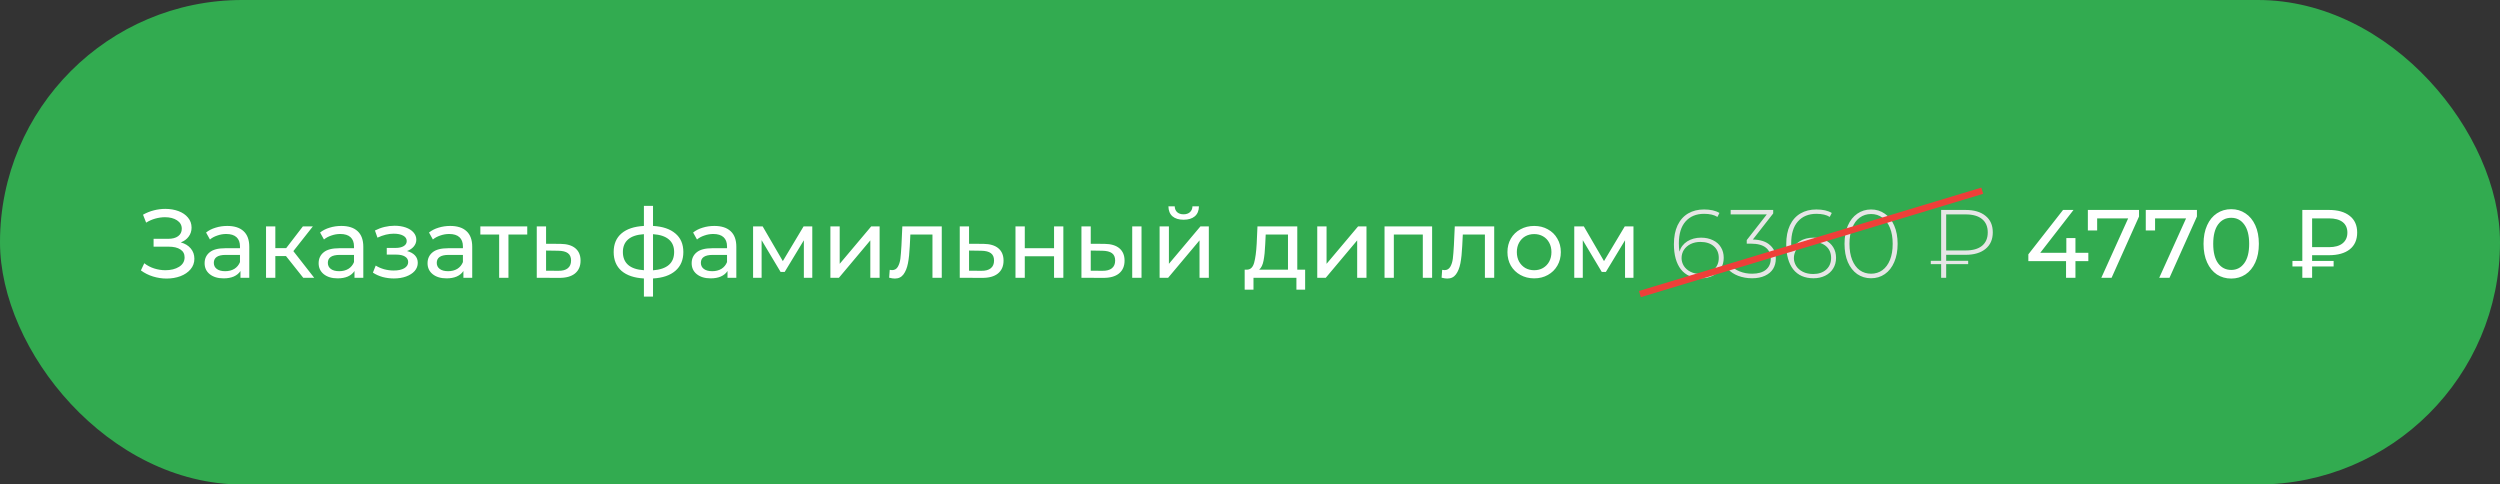
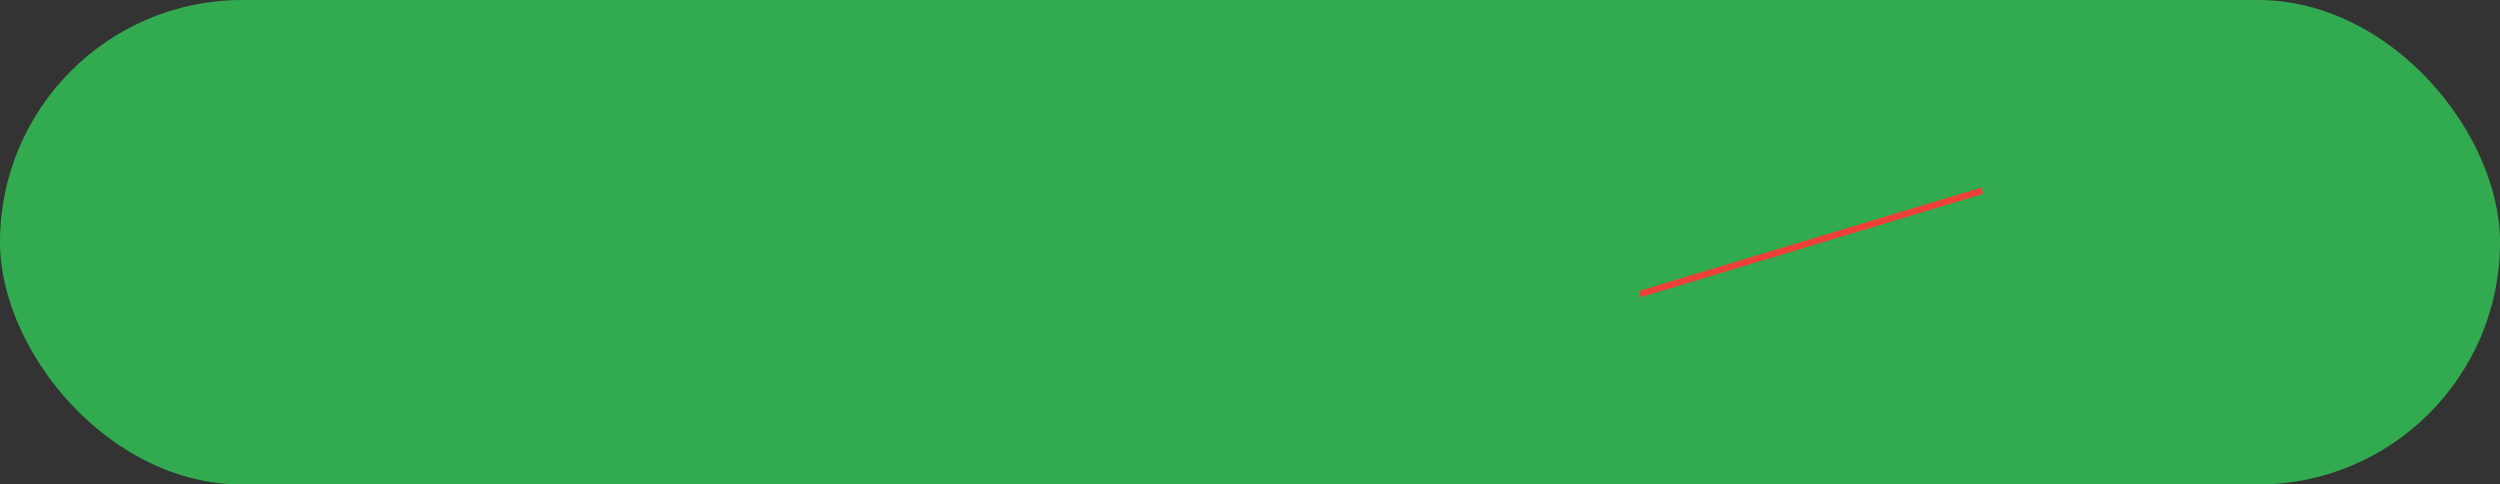
<svg xmlns="http://www.w3.org/2000/svg" width="387" height="75" viewBox="0 0 387 75" fill="none">
  <rect x="0" y="0" width="387" height="75" fill="#333333" stroke="none" />
  <rect width="387" height="75" rx="37.5" fill="#32AB50" />
-   <path d="M27.99 37.525C28.65 37.705 29.165 38.02 29.535 38.47C29.905 38.91 30.09 39.44 30.09 40.06C30.09 40.68 29.89 41.225 29.49 41.695C29.1 42.155 28.575 42.51 27.915 42.76C27.265 43 26.555 43.12 25.785 43.12C25.085 43.12 24.39 43.015 23.7 42.805C23.01 42.595 22.38 42.28 21.81 41.86L22.335 40.75C22.795 41.11 23.31 41.38 23.88 41.56C24.45 41.74 25.025 41.83 25.605 41.83C26.445 41.83 27.15 41.655 27.72 41.305C28.29 40.945 28.575 40.455 28.575 39.835C28.575 39.305 28.36 38.9 27.93 38.62C27.5 38.33 26.895 38.185 26.115 38.185H23.775V36.97H26.01C26.68 36.97 27.2 36.835 27.57 36.565C27.95 36.285 28.14 35.9 28.14 35.41C28.14 34.86 27.895 34.425 27.405 34.105C26.915 33.785 26.295 33.625 25.545 33.625C25.055 33.625 24.555 33.695 24.045 33.835C23.545 33.975 23.07 34.185 22.62 34.465L22.14 33.235C22.67 32.935 23.23 32.71 23.82 32.56C24.41 32.41 25 32.335 25.59 32.335C26.33 32.335 27.01 32.45 27.63 32.68C28.25 32.91 28.74 33.245 29.1 33.685C29.47 34.125 29.655 34.64 29.655 35.23C29.655 35.76 29.505 36.225 29.205 36.625C28.915 37.025 28.51 37.325 27.99 37.525ZM35.184 34.975C36.284 34.975 37.124 35.245 37.704 35.785C38.294 36.325 38.589 37.13 38.589 38.2V43H37.224V41.95C36.984 42.32 36.639 42.605 36.189 42.805C35.749 42.995 35.224 43.09 34.614 43.09C33.724 43.09 33.009 42.875 32.469 42.445C31.939 42.015 31.674 41.45 31.674 40.75C31.674 40.05 31.929 39.49 32.439 39.07C32.949 38.64 33.759 38.425 34.869 38.425H37.149V38.14C37.149 37.52 36.969 37.045 36.609 36.715C36.249 36.385 35.719 36.22 35.019 36.22C34.549 36.22 34.089 36.3 33.639 36.46C33.189 36.61 32.809 36.815 32.499 37.075L31.899 35.995C32.309 35.665 32.799 35.415 33.369 35.245C33.939 35.065 34.544 34.975 35.184 34.975ZM34.854 41.98C35.404 41.98 35.879 41.86 36.279 41.62C36.679 41.37 36.969 41.02 37.149 40.57V39.46H34.929C33.709 39.46 33.099 39.87 33.099 40.69C33.099 41.09 33.254 41.405 33.564 41.635C33.874 41.865 34.304 41.98 34.854 41.98ZM44.272 39.64H42.622V43H41.182V35.05H42.622V38.41H44.302L46.882 35.05H48.427L45.412 38.875L48.637 43H46.942L44.272 39.64ZM52.835 34.975C53.935 34.975 54.775 35.245 55.355 35.785C55.945 36.325 56.24 37.13 56.24 38.2V43H54.875V41.95C54.635 42.32 54.29 42.605 53.84 42.805C53.4 42.995 52.875 43.09 52.265 43.09C51.375 43.09 50.66 42.875 50.12 42.445C49.59 42.015 49.325 41.45 49.325 40.75C49.325 40.05 49.58 39.49 50.09 39.07C50.6 38.64 51.41 38.425 52.52 38.425H54.8V38.14C54.8 37.52 54.62 37.045 54.26 36.715C53.9 36.385 53.37 36.22 52.67 36.22C52.2 36.22 51.74 36.3 51.29 36.46C50.84 36.61 50.46 36.815 50.15 37.075L49.55 35.995C49.96 35.665 50.45 35.415 51.02 35.245C51.59 35.065 52.195 34.975 52.835 34.975ZM52.505 41.98C53.055 41.98 53.53 41.86 53.93 41.62C54.33 41.37 54.62 41.02 54.8 40.57V39.46H52.58C51.36 39.46 50.75 39.87 50.75 40.69C50.75 41.09 50.905 41.405 51.215 41.635C51.525 41.865 51.955 41.98 52.505 41.98ZM63.006 38.86C63.536 39 63.946 39.225 64.236 39.535C64.526 39.845 64.671 40.23 64.671 40.69C64.671 41.16 64.511 41.58 64.191 41.95C63.871 42.31 63.426 42.595 62.856 42.805C62.296 43.005 61.666 43.105 60.966 43.105C60.376 43.105 59.796 43.03 59.226 42.88C58.666 42.72 58.166 42.495 57.726 42.205L58.161 41.11C58.541 41.35 58.976 41.54 59.466 41.68C59.956 41.81 60.451 41.875 60.951 41.875C61.631 41.875 62.171 41.76 62.571 41.53C62.981 41.29 63.186 40.97 63.186 40.57C63.186 40.2 63.021 39.915 62.691 39.715C62.371 39.515 61.916 39.415 61.326 39.415H59.871V38.38H61.221C61.761 38.38 62.186 38.285 62.496 38.095C62.806 37.905 62.961 37.645 62.961 37.315C62.961 36.955 62.776 36.675 62.406 36.475C62.046 36.275 61.556 36.175 60.936 36.175C60.146 36.175 59.311 36.38 58.431 36.79L58.041 35.68C59.011 35.19 60.026 34.945 61.086 34.945C61.726 34.945 62.301 35.035 62.811 35.215C63.321 35.395 63.721 35.65 64.011 35.98C64.301 36.31 64.446 36.685 64.446 37.105C64.446 37.495 64.316 37.845 64.056 38.155C63.796 38.465 63.446 38.7 63.006 38.86ZM69.695 34.975C70.795 34.975 71.635 35.245 72.215 35.785C72.805 36.325 73.1 37.13 73.1 38.2V43H71.735V41.95C71.495 42.32 71.15 42.605 70.7 42.805C70.26 42.995 69.735 43.09 69.125 43.09C68.235 43.09 67.52 42.875 66.98 42.445C66.45 42.015 66.185 41.45 66.185 40.75C66.185 40.05 66.44 39.49 66.95 39.07C67.46 38.64 68.27 38.425 69.38 38.425H71.66V38.14C71.66 37.52 71.48 37.045 71.12 36.715C70.76 36.385 70.23 36.22 69.53 36.22C69.06 36.22 68.6 36.3 68.15 36.46C67.7 36.61 67.32 36.815 67.01 37.075L66.41 35.995C66.82 35.665 67.31 35.415 67.88 35.245C68.45 35.065 69.055 34.975 69.695 34.975ZM69.365 41.98C69.915 41.98 70.39 41.86 70.79 41.62C71.19 41.37 71.48 41.02 71.66 40.57V39.46H69.44C68.22 39.46 67.61 39.87 67.61 40.69C67.61 41.09 67.765 41.405 68.075 41.635C68.385 41.865 68.815 41.98 69.365 41.98ZM81.618 36.31H78.708V43H77.268V36.31H74.358V35.05H81.618V36.31ZM86.766 37.75C87.776 37.76 88.546 37.99 89.076 38.44C89.606 38.89 89.871 39.525 89.871 40.345C89.871 41.205 89.581 41.87 89.001 42.34C88.431 42.8 87.611 43.025 86.541 43.015L83.091 43V35.05H84.531V37.735L86.766 37.75ZM86.421 41.92C87.071 41.93 87.561 41.8 87.891 41.53C88.231 41.26 88.401 40.86 88.401 40.33C88.401 39.81 88.236 39.43 87.906 39.19C87.586 38.95 87.091 38.825 86.421 38.815L84.531 38.785V41.905L86.421 41.92ZM105.782 39.01C105.782 40.24 105.372 41.21 104.552 41.92C103.732 42.63 102.577 43.025 101.087 43.105V45.91H99.677V43.105C98.187 43.025 97.032 42.635 96.212 41.935C95.402 41.225 94.997 40.25 94.997 39.01C94.997 37.78 95.402 36.82 96.212 36.13C97.022 35.44 98.177 35.055 99.677 34.975V31.87H101.087V34.975C102.577 35.055 103.732 35.445 104.552 36.145C105.372 36.835 105.782 37.79 105.782 39.01ZM96.422 39.01C96.422 39.86 96.692 40.525 97.232 41.005C97.782 41.485 98.597 41.76 99.677 41.83V36.25C98.587 36.32 97.772 36.59 97.232 37.06C96.692 37.53 96.422 38.18 96.422 39.01ZM101.087 41.845C103.267 41.675 104.357 40.73 104.357 39.01C104.357 38.17 104.082 37.52 103.532 37.06C102.982 36.59 102.167 36.32 101.087 36.25V41.845ZM110.579 34.975C111.679 34.975 112.519 35.245 113.099 35.785C113.689 36.325 113.984 37.13 113.984 38.2V43H112.619V41.95C112.379 42.32 112.034 42.605 111.584 42.805C111.144 42.995 110.619 43.09 110.009 43.09C109.119 43.09 108.404 42.875 107.864 42.445C107.334 42.015 107.069 41.45 107.069 40.75C107.069 40.05 107.324 39.49 107.834 39.07C108.344 38.64 109.154 38.425 110.264 38.425H112.544V38.14C112.544 37.52 112.364 37.045 112.004 36.715C111.644 36.385 111.114 36.22 110.414 36.22C109.944 36.22 109.484 36.3 109.034 36.46C108.584 36.61 108.204 36.815 107.894 37.075L107.294 35.995C107.704 35.665 108.194 35.415 108.764 35.245C109.334 35.065 109.939 34.975 110.579 34.975ZM110.249 41.98C110.799 41.98 111.274 41.86 111.674 41.62C112.074 41.37 112.364 41.02 112.544 40.57V39.46H110.324C109.104 39.46 108.494 39.87 108.494 40.69C108.494 41.09 108.649 41.405 108.959 41.635C109.269 41.865 109.699 41.98 110.249 41.98ZM125.742 35.05V43H124.437V37.195L121.467 42.1H120.837L117.897 37.18V43H116.577V35.05H118.062L121.182 40.42L124.392 35.05H125.742ZM128.545 35.05H129.985V40.84L134.86 35.05H136.165V43H134.725V37.21L129.865 43H128.545V35.05ZM145.785 35.05V43H144.345V36.31H140.925L140.835 38.08C140.785 39.15 140.69 40.045 140.55 40.765C140.41 41.475 140.18 42.045 139.86 42.475C139.54 42.905 139.095 43.12 138.525 43.12C138.265 43.12 137.97 43.075 137.64 42.985L137.73 41.77C137.86 41.8 137.98 41.815 138.09 41.815C138.49 41.815 138.79 41.64 138.99 41.29C139.19 40.94 139.32 40.525 139.38 40.045C139.44 39.565 139.495 38.88 139.545 37.99L139.68 35.05H145.785ZM152.244 37.75C153.254 37.76 154.024 37.99 154.554 38.44C155.084 38.89 155.349 39.525 155.349 40.345C155.349 41.205 155.059 41.87 154.479 42.34C153.909 42.8 153.089 43.025 152.019 43.015L148.569 43V35.05H150.009V37.735L152.244 37.75ZM151.899 41.92C152.549 41.93 153.039 41.8 153.369 41.53C153.709 41.26 153.879 40.86 153.879 40.33C153.879 39.81 153.714 39.43 153.384 39.19C153.064 38.95 152.569 38.825 151.899 38.815L150.009 38.785V41.905L151.899 41.92ZM157.197 35.05H158.637V38.425H163.167V35.05H164.607V43H163.167V39.67H158.637V43H157.197V35.05ZM170.992 37.75C171.992 37.76 172.757 37.99 173.287 38.44C173.817 38.89 174.082 39.525 174.082 40.345C174.082 41.205 173.792 41.87 173.212 42.34C172.642 42.8 171.822 43.025 170.752 43.015L167.407 43V35.05H168.847V37.735L170.992 37.75ZM175.267 35.05H176.707V43H175.267V35.05ZM170.647 41.92C171.297 41.93 171.787 41.8 172.117 41.53C172.457 41.26 172.627 40.86 172.627 40.33C172.627 39.81 172.462 39.43 172.132 39.19C171.802 38.95 171.307 38.825 170.647 38.815L168.847 38.785V41.905L170.647 41.92ZM179.507 35.05H180.947V40.84L185.822 35.05H187.127V43H185.687V37.21L180.827 43H179.507V35.05ZM183.227 34.015C182.487 34.015 181.912 33.84 181.502 33.49C181.092 33.13 180.882 32.615 180.872 31.945H181.847C181.857 32.315 181.982 32.615 182.222 32.845C182.472 33.065 182.802 33.175 183.212 33.175C183.622 33.175 183.952 33.065 184.202 32.845C184.452 32.615 184.582 32.315 184.592 31.945H185.597C185.587 32.615 185.372 33.13 184.952 33.49C184.532 33.84 183.957 34.015 183.227 34.015ZM202.035 41.74V44.845H200.685V43H194.04V44.845H192.675V41.74H193.095C193.605 41.71 193.955 41.35 194.145 40.66C194.335 39.97 194.465 38.995 194.535 37.735L194.655 35.05H200.82V41.74H202.035ZM195.855 37.84C195.815 38.84 195.73 39.67 195.6 40.33C195.48 40.98 195.255 41.45 194.925 41.74H199.38V36.31H195.93L195.855 37.84ZM203.911 35.05H205.351V40.84L210.226 35.05H211.531V43H210.091V37.21L205.231 43H203.911V35.05ZM221.691 35.05V43H220.251V36.31H215.766V43H214.326V35.05H221.691ZM231.303 35.05V43H229.863V36.31H226.443L226.353 38.08C226.303 39.15 226.208 40.045 226.068 40.765C225.928 41.475 225.698 42.045 225.378 42.475C225.058 42.905 224.613 43.12 224.043 43.12C223.783 43.12 223.488 43.075 223.158 42.985L223.248 41.77C223.378 41.8 223.498 41.815 223.608 41.815C224.008 41.815 224.308 41.64 224.508 41.29C224.708 40.94 224.838 40.525 224.898 40.045C224.958 39.565 225.013 38.88 225.063 37.99L225.198 35.05H231.303ZM237.492 43.09C236.702 43.09 235.992 42.915 235.362 42.565C234.732 42.215 234.237 41.735 233.877 41.125C233.527 40.505 233.352 39.805 233.352 39.025C233.352 38.245 233.527 37.55 233.877 36.94C234.237 36.32 234.732 35.84 235.362 35.5C235.992 35.15 236.702 34.975 237.492 34.975C238.282 34.975 238.987 35.15 239.607 35.5C240.237 35.84 240.727 36.32 241.077 36.94C241.437 37.55 241.617 38.245 241.617 39.025C241.617 39.805 241.437 40.505 241.077 41.125C240.727 41.735 240.237 42.215 239.607 42.565C238.987 42.915 238.282 43.09 237.492 43.09ZM237.492 41.83C238.002 41.83 238.457 41.715 238.857 41.485C239.267 41.245 239.587 40.915 239.817 40.495C240.047 40.065 240.162 39.575 240.162 39.025C240.162 38.475 240.047 37.99 239.817 37.57C239.587 37.14 239.267 36.81 238.857 36.58C238.457 36.35 238.002 36.235 237.492 36.235C236.982 36.235 236.522 36.35 236.112 36.58C235.712 36.81 235.392 37.14 235.152 37.57C234.922 37.99 234.807 38.475 234.807 39.025C234.807 39.575 234.922 40.065 235.152 40.495C235.392 40.915 235.712 41.245 236.112 41.485C236.522 41.715 236.982 41.83 237.492 41.83ZM252.861 35.05V43H251.556V37.195L248.586 42.1H247.956L245.016 37.18V43H243.696V35.05H245.181L248.301 40.42L251.511 35.05H252.861ZM323.274 40.42H321.279V43H319.824V40.42H313.989V39.37L319.359 32.5H320.979L315.834 39.13H319.869V36.85H321.279V39.13H323.274V40.42ZM331.12 32.5V33.52L326.875 43H325.285L329.44 33.805H324.64V35.68H323.2V32.5H331.12ZM340.085 32.5V33.52L335.84 43H334.25L338.405 33.805H333.605V35.68H332.165V32.5H340.085ZM345.397 43.12C344.567 43.12 343.827 42.91 343.177 42.49C342.537 42.06 342.032 41.44 341.662 40.63C341.292 39.82 341.107 38.86 341.107 37.75C341.107 36.64 341.292 35.68 341.662 34.87C342.032 34.06 342.537 33.445 343.177 33.025C343.827 32.595 344.567 32.38 345.397 32.38C346.217 32.38 346.947 32.595 347.587 33.025C348.237 33.445 348.747 34.06 349.117 34.87C349.487 35.68 349.672 36.64 349.672 37.75C349.672 38.86 349.487 39.82 349.117 40.63C348.747 41.44 348.237 42.06 347.587 42.49C346.947 42.91 346.217 43.12 345.397 43.12ZM345.397 41.785C346.237 41.785 346.907 41.44 347.407 40.75C347.917 40.06 348.172 39.06 348.172 37.75C348.172 36.44 347.917 35.44 347.407 34.75C346.907 34.06 346.237 33.715 345.397 33.715C344.547 33.715 343.867 34.06 343.357 34.75C342.857 35.44 342.607 36.44 342.607 37.75C342.607 39.06 342.857 40.06 343.357 40.75C343.867 41.44 344.547 41.785 345.397 41.785ZM357.915 39.505V40.39H361.245V41.245H357.915V43H356.4V41.245H354.87V40.39H356.4V32.5H360.525C361.895 32.5 362.965 32.805 363.735 33.415C364.505 34.015 364.89 34.875 364.89 35.995C364.89 37.125 364.505 37.995 363.735 38.605C362.965 39.205 361.895 39.505 360.525 39.505H357.915ZM363.375 36.01C363.375 35.3 363.13 34.755 362.64 34.375C362.15 33.995 361.445 33.805 360.525 33.805H357.915V38.26H360.525C361.435 38.26 362.135 38.065 362.625 37.675C363.125 37.275 363.375 36.72 363.375 36.01Z" fill="white" />
-   <path d="M263.322 36.79C264.012 36.79 264.622 36.92 265.152 37.18C265.692 37.43 266.107 37.795 266.397 38.275C266.687 38.745 266.832 39.29 266.832 39.91C266.832 40.54 266.682 41.095 266.382 41.575C266.082 42.055 265.667 42.425 265.137 42.685C264.607 42.945 264.007 43.075 263.337 43.075C261.977 43.075 260.932 42.615 260.202 41.695C259.482 40.765 259.122 39.47 259.122 37.81C259.122 36.65 259.312 35.67 259.692 34.87C260.082 34.06 260.627 33.45 261.327 33.04C262.027 32.63 262.847 32.425 263.787 32.425C264.777 32.425 265.572 32.605 266.172 32.965L265.857 33.58C265.357 33.26 264.667 33.1 263.787 33.1C262.577 33.1 261.622 33.495 260.922 34.285C260.232 35.065 259.887 36.2 259.887 37.69C259.887 38.15 259.917 38.57 259.977 38.95C260.187 38.27 260.592 37.74 261.192 37.36C261.802 36.98 262.512 36.79 263.322 36.79ZM263.307 42.415C264.127 42.415 264.792 42.19 265.302 41.74C265.812 41.28 266.067 40.675 266.067 39.925C266.067 39.175 265.812 38.575 265.302 38.125C264.792 37.675 264.097 37.45 263.217 37.45C262.657 37.45 262.152 37.56 261.702 37.78C261.262 38 260.917 38.3 260.667 38.68C260.427 39.06 260.307 39.485 260.307 39.955C260.307 40.375 260.422 40.775 260.652 41.155C260.892 41.535 261.237 41.84 261.687 42.07C262.137 42.3 262.677 42.415 263.307 42.415ZM271.341 37.075C272.501 37.105 273.381 37.39 273.981 37.93C274.591 38.46 274.896 39.165 274.896 40.045C274.896 40.635 274.756 41.16 274.476 41.62C274.196 42.07 273.776 42.425 273.216 42.685C272.666 42.945 272.001 43.075 271.221 43.075C270.461 43.075 269.746 42.95 269.076 42.7C268.406 42.44 267.886 42.095 267.516 41.665L267.906 41.08C268.246 41.46 268.706 41.77 269.286 42.01C269.876 42.25 270.521 42.37 271.221 42.37C272.151 42.37 272.866 42.165 273.366 41.755C273.866 41.335 274.116 40.765 274.116 40.045C274.116 39.315 273.861 38.745 273.351 38.335C272.841 37.925 272.076 37.72 271.056 37.72H270.396V37.165L273.501 33.19H267.906V32.5H274.491V33.04L271.341 37.075ZM280.71 36.79C281.4 36.79 282.01 36.92 282.54 37.18C283.08 37.43 283.495 37.795 283.785 38.275C284.075 38.745 284.22 39.29 284.22 39.91C284.22 40.54 284.07 41.095 283.77 41.575C283.47 42.055 283.055 42.425 282.525 42.685C281.995 42.945 281.395 43.075 280.725 43.075C279.365 43.075 278.32 42.615 277.59 41.695C276.87 40.765 276.51 39.47 276.51 37.81C276.51 36.65 276.7 35.67 277.08 34.87C277.47 34.06 278.015 33.45 278.715 33.04C279.415 32.63 280.235 32.425 281.175 32.425C282.165 32.425 282.96 32.605 283.56 32.965L283.245 33.58C282.745 33.26 282.055 33.1 281.175 33.1C279.965 33.1 279.01 33.495 278.31 34.285C277.62 35.065 277.275 36.2 277.275 37.69C277.275 38.15 277.305 38.57 277.365 38.95C277.575 38.27 277.98 37.74 278.58 37.36C279.19 36.98 279.9 36.79 280.71 36.79ZM280.695 42.415C281.515 42.415 282.18 42.19 282.69 41.74C283.2 41.28 283.455 40.675 283.455 39.925C283.455 39.175 283.2 38.575 282.69 38.125C282.18 37.675 281.485 37.45 280.605 37.45C280.045 37.45 279.54 37.56 279.09 37.78C278.65 38 278.305 38.3 278.055 38.68C277.815 39.06 277.695 39.485 277.695 39.955C277.695 40.375 277.81 40.775 278.04 41.155C278.28 41.535 278.625 41.84 279.075 42.07C279.525 42.3 280.065 42.415 280.695 42.415ZM289.643 43.075C288.843 43.075 288.128 42.86 287.498 42.43C286.878 41.99 286.393 41.37 286.043 40.57C285.703 39.77 285.533 38.83 285.533 37.75C285.533 36.67 285.703 35.73 286.043 34.93C286.393 34.13 286.878 33.515 287.498 33.085C288.128 32.645 288.843 32.425 289.643 32.425C290.443 32.425 291.153 32.645 291.773 33.085C292.403 33.515 292.888 34.13 293.228 34.93C293.578 35.73 293.753 36.67 293.753 37.75C293.753 38.83 293.578 39.77 293.228 40.57C292.888 41.37 292.403 41.99 291.773 42.43C291.153 42.86 290.443 43.075 289.643 43.075ZM289.643 42.37C290.303 42.37 290.883 42.19 291.383 41.83C291.893 41.46 292.288 40.93 292.568 40.24C292.848 39.54 292.988 38.71 292.988 37.75C292.988 36.79 292.848 35.965 292.568 35.275C292.288 34.575 291.893 34.045 291.383 33.685C290.883 33.315 290.303 33.13 289.643 33.13C288.983 33.13 288.398 33.315 287.888 33.685C287.388 34.045 286.998 34.575 286.718 35.275C286.438 35.965 286.298 36.79 286.298 37.75C286.298 38.71 286.438 39.54 286.718 40.24C286.998 40.93 287.388 41.46 287.888 41.83C288.398 42.19 288.983 42.37 289.643 42.37ZM301.269 39.445V40.375H304.674V40.885H301.269V43H300.489V40.885H298.884V40.375H300.489V32.5H304.269C305.589 32.5 306.619 32.805 307.359 33.415C308.109 34.015 308.484 34.865 308.484 35.965C308.484 37.065 308.109 37.92 307.359 38.53C306.619 39.14 305.589 39.445 304.269 39.445H301.269ZM301.269 33.19V38.77H304.284C305.384 38.77 306.229 38.53 306.819 38.05C307.409 37.56 307.704 36.87 307.704 35.98C307.704 35.08 307.409 34.39 306.819 33.91C306.239 33.43 305.394 33.19 304.284 33.19H301.269Z" fill="#E6E6E6" />
  <line x1="253.855" y1="45.521" x2="306.855" y2="29.521" stroke="#EE3F39" />
</svg>